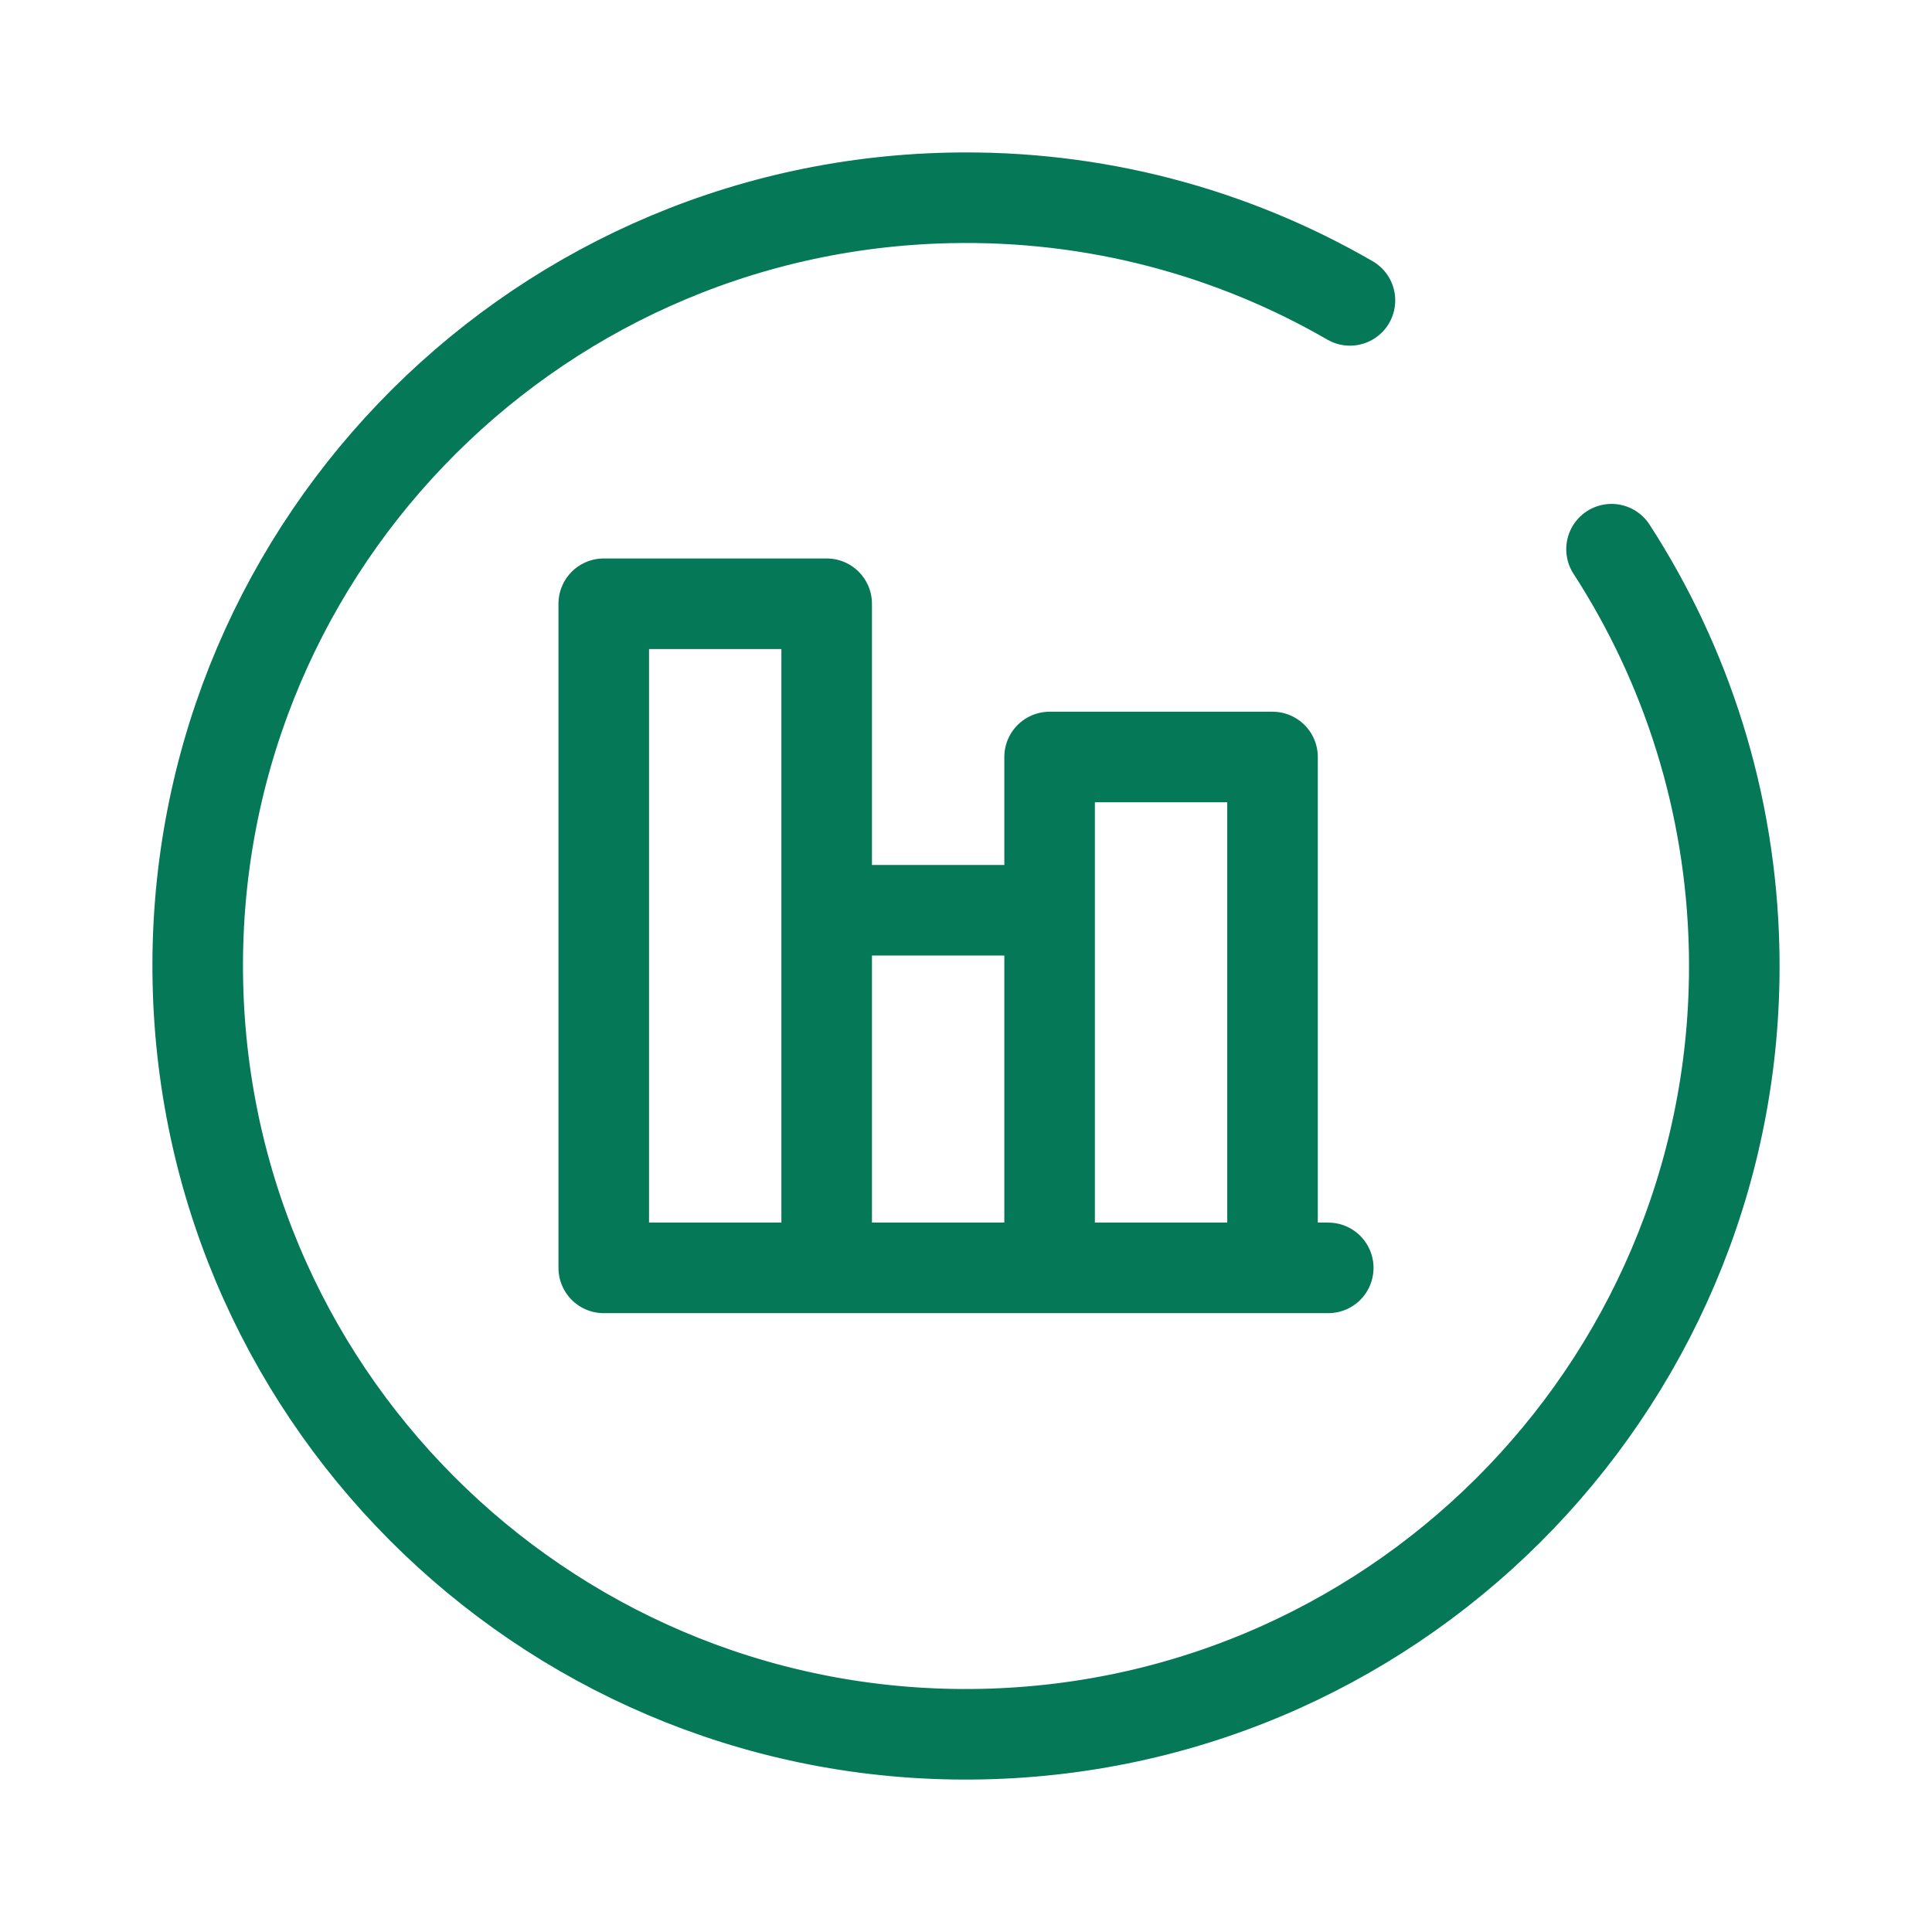
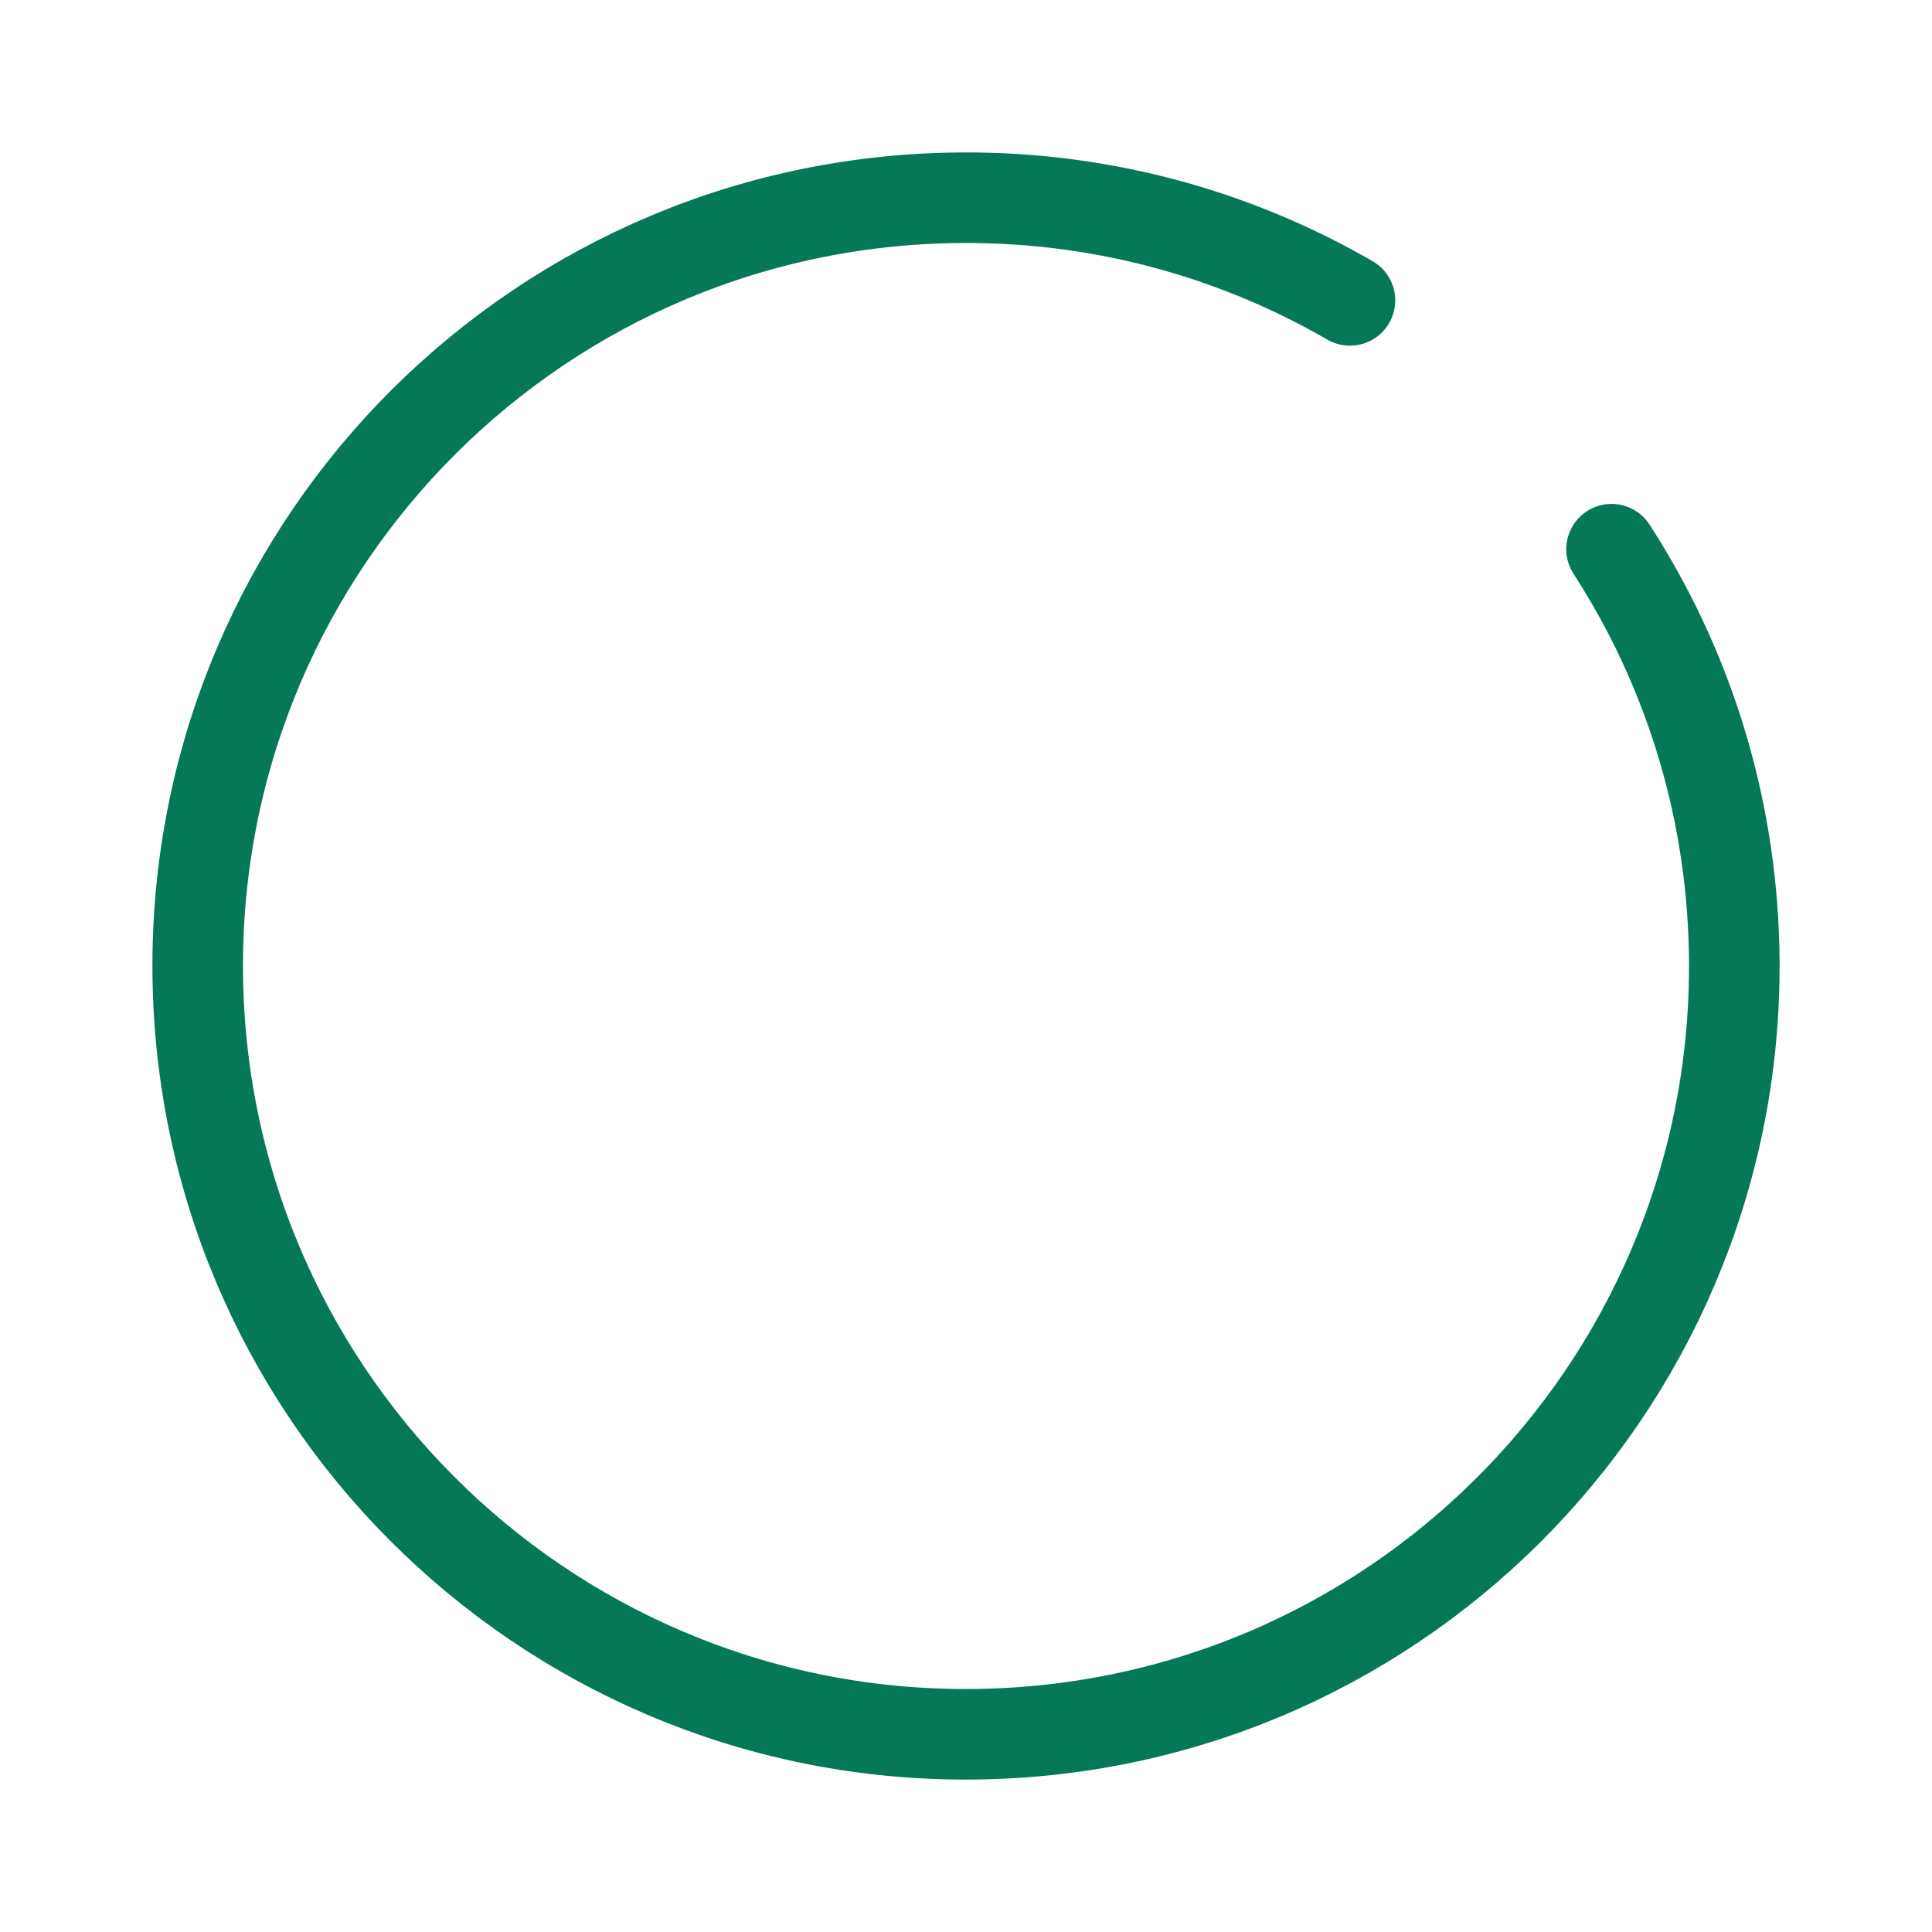
<svg xmlns="http://www.w3.org/2000/svg" width="96" height="96" viewBox="0 0 96 96" fill="none">
-   <path d="M66 63H30V30H41.077V63V45.231H52.154V63V37.615H63.231V63" stroke="#047857" stroke-width="4.5" stroke-linecap="round" stroke-linejoin="round" />
  <path d="M67.078 14.926C61.231 11.546 54.413 9.675 47.167 9.833C26.088 10.293 9.373 27.754 9.833 48.833C10.293 69.912 27.754 86.627 48.833 86.167C69.912 85.707 86.627 68.246 86.167 47.167C86.007 39.833 83.789 33.027 80.076 27.289" stroke="#047857" stroke-width="4.5" stroke-linecap="round" />
</svg>